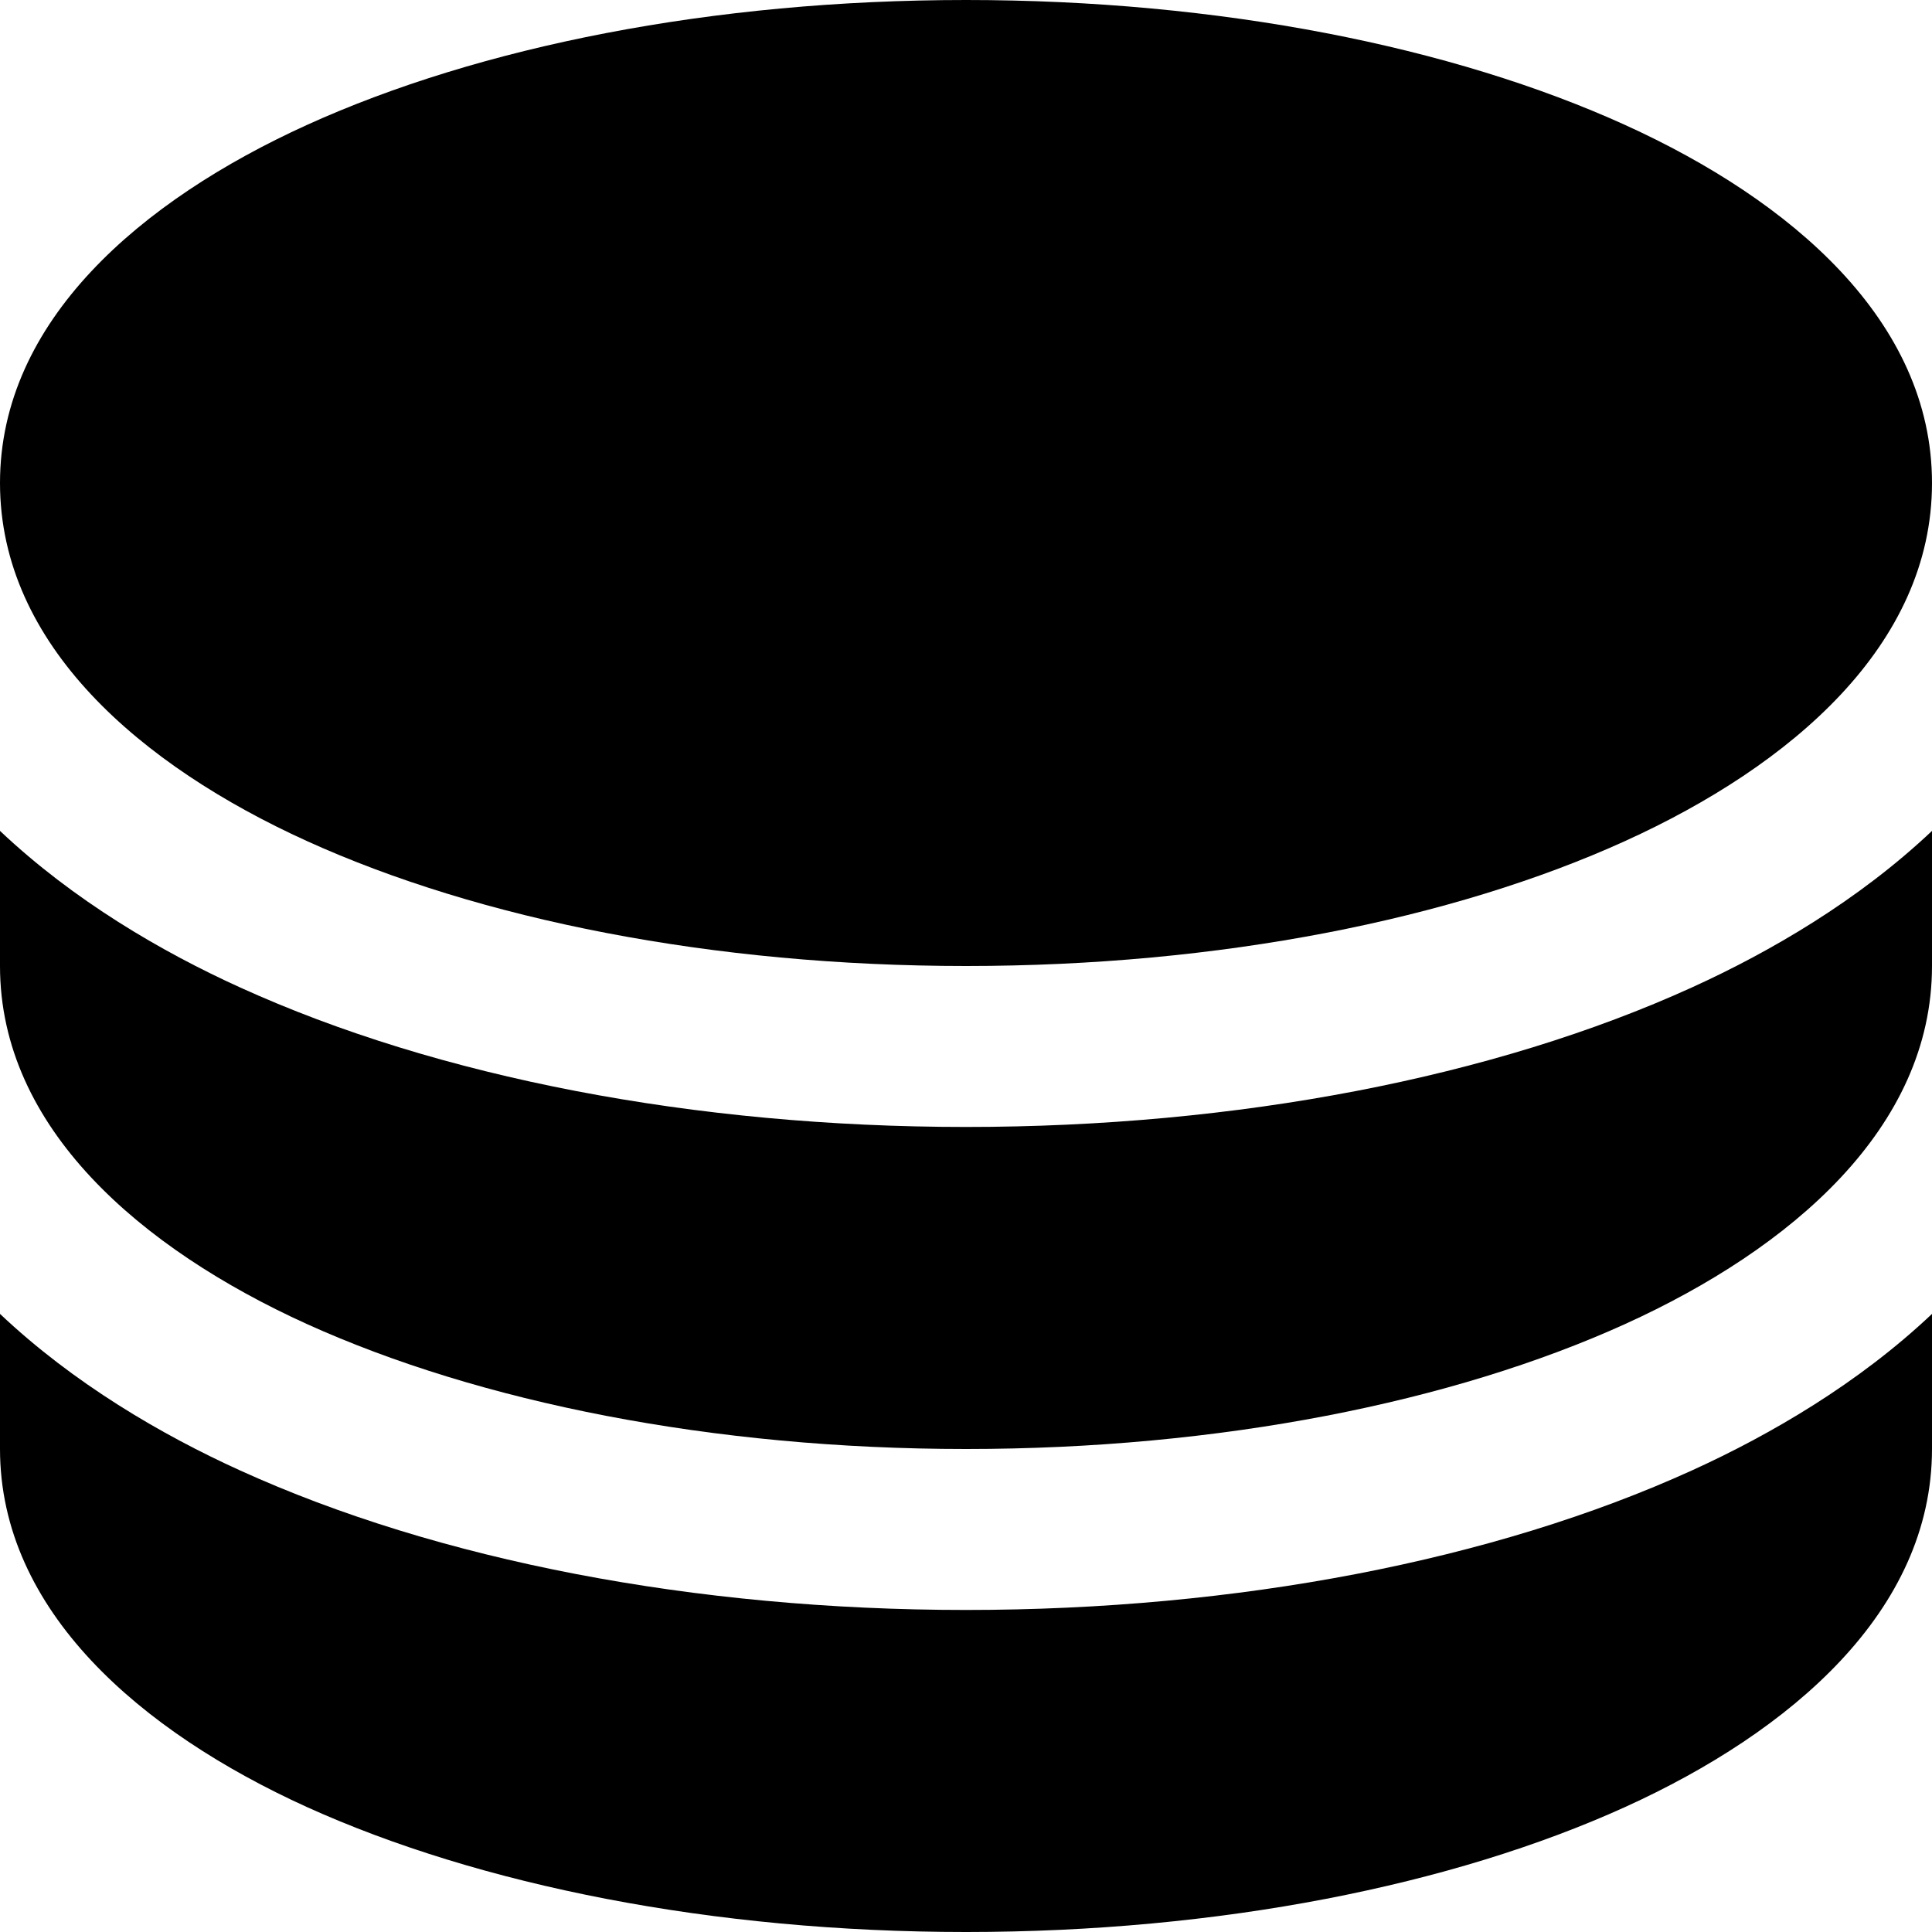
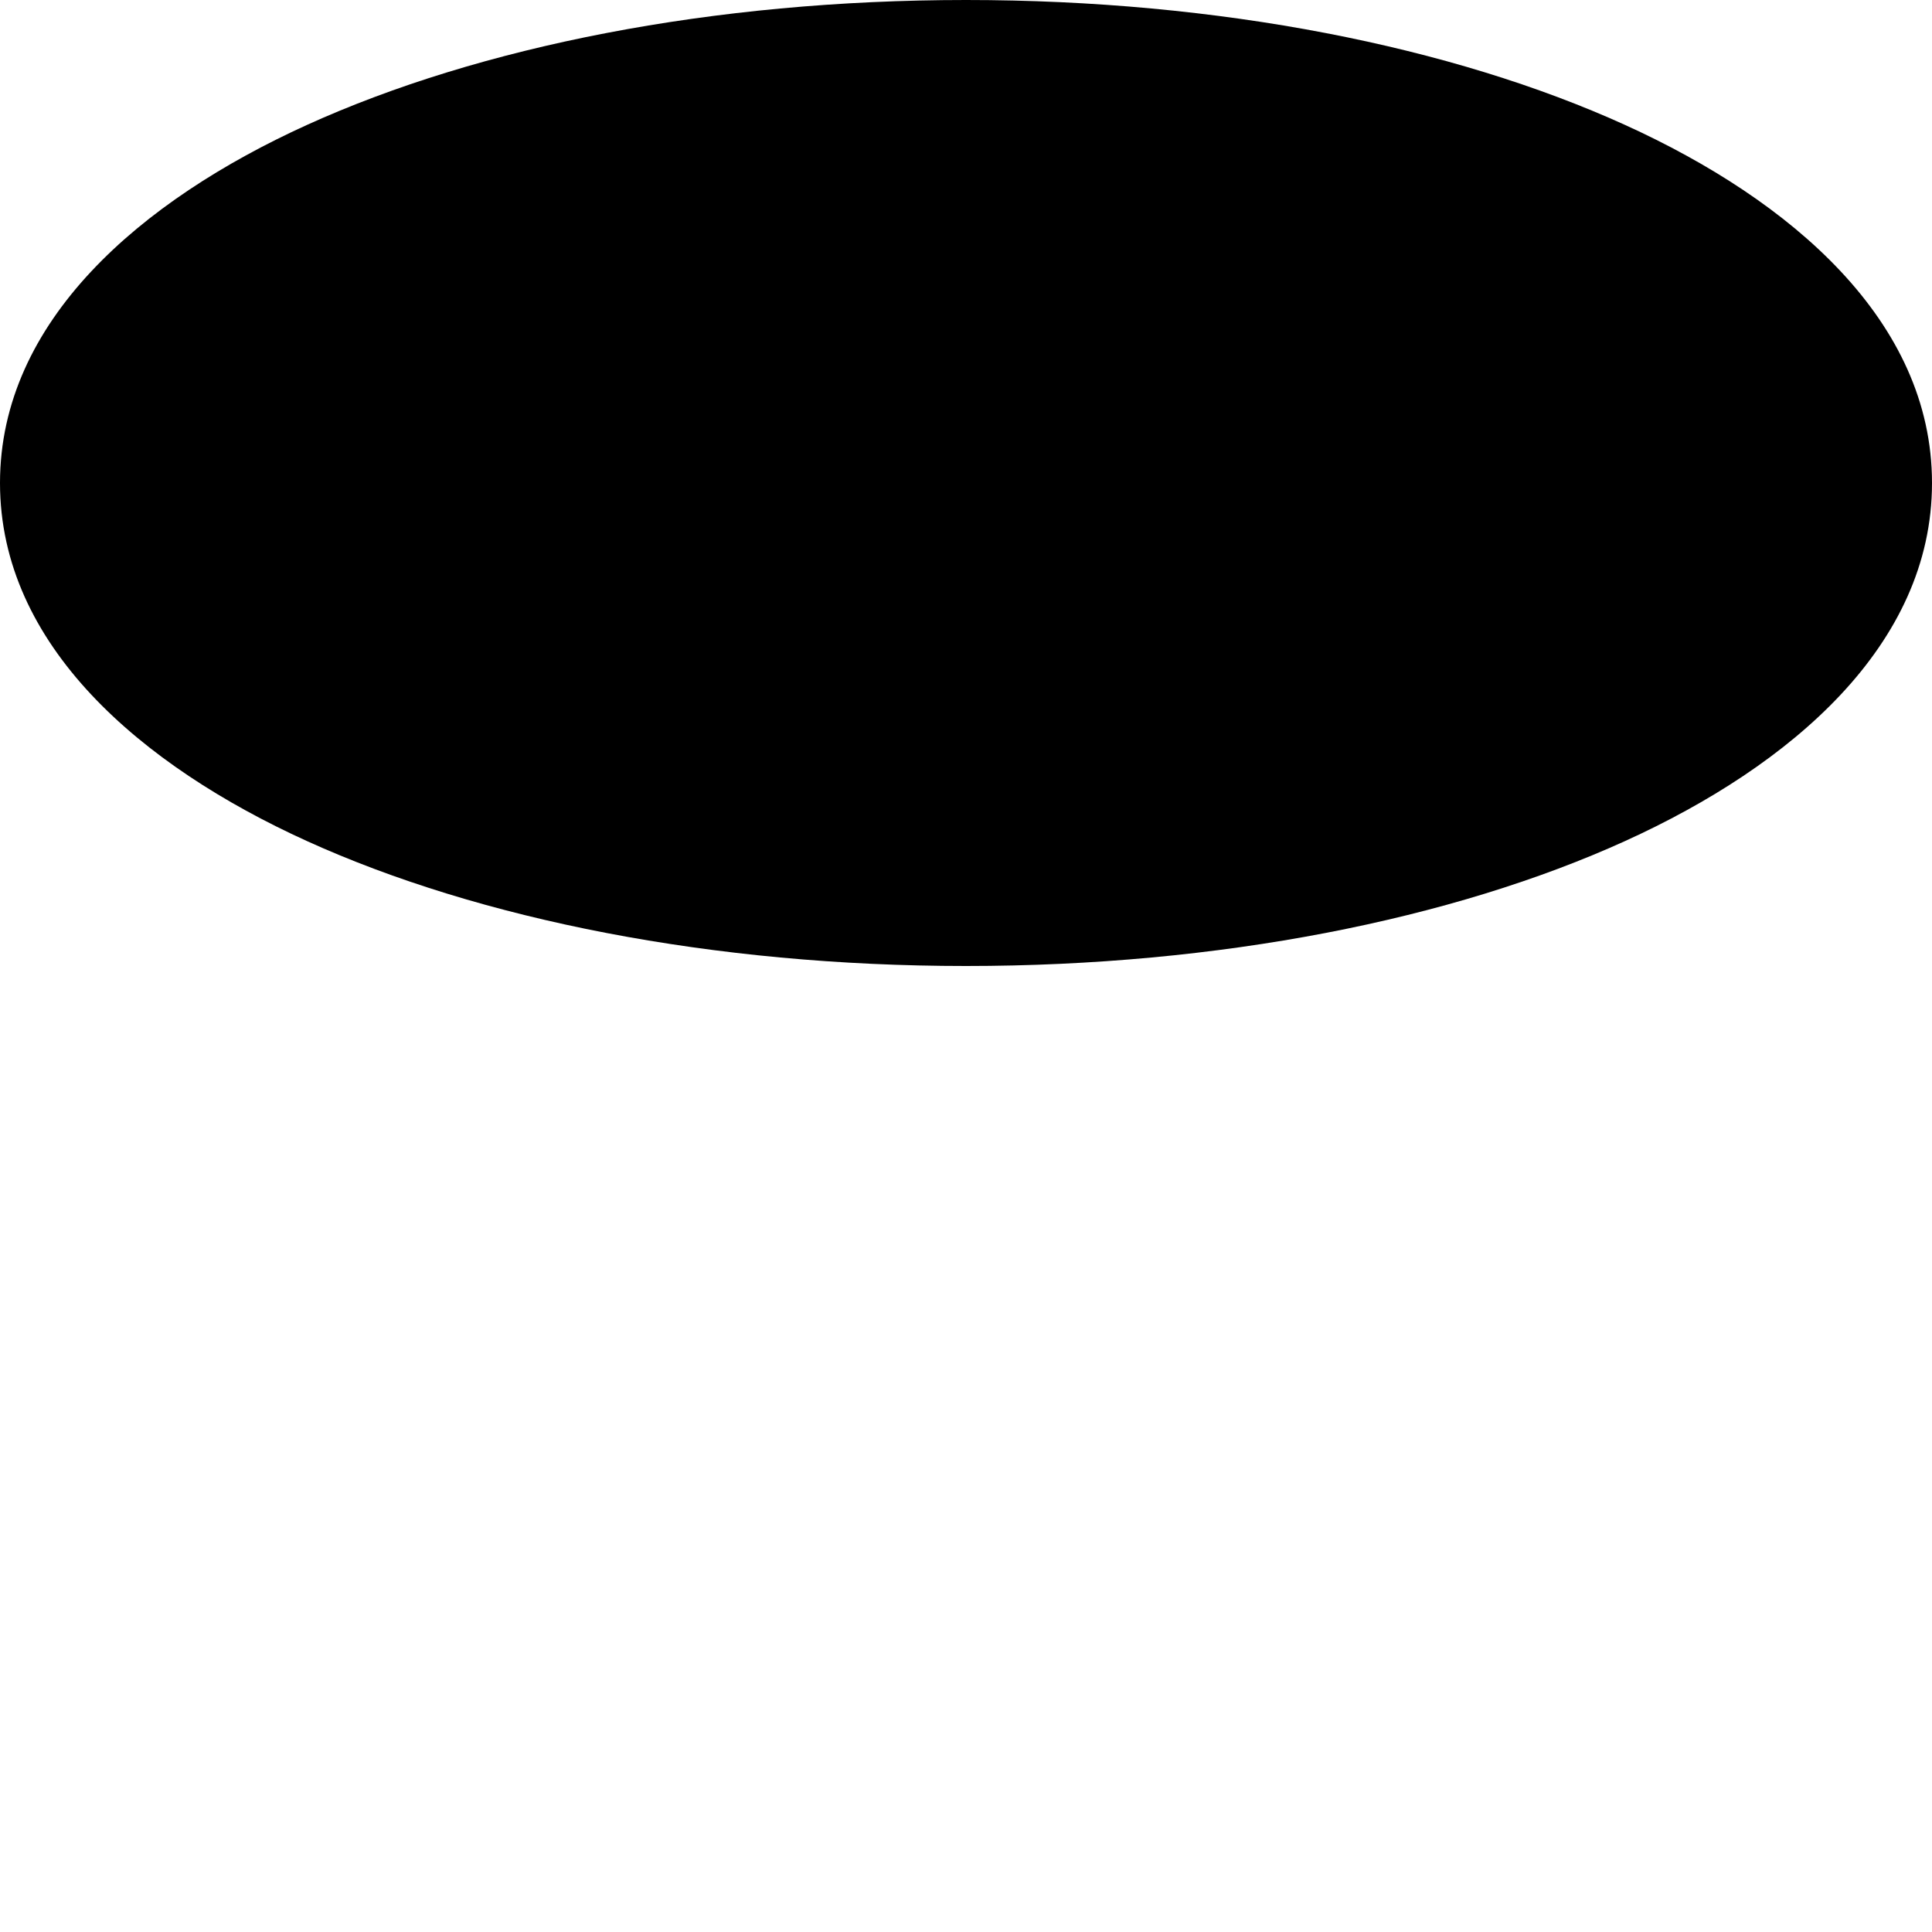
<svg xmlns="http://www.w3.org/2000/svg" width="16" height="16" viewBox="0 0 16 16" fill="none">
  <path d="M2.539 1.036C3.971 0.385 5.903 0 8 0C10.097 0 12.029 0.385 13.461 1.036C14.833 1.66 16 2.657 16 4C16 5.343 14.833 6.34 13.461 6.964C12.029 7.615 10.097 8 8 8C5.903 8 3.971 7.615 2.539 6.964C1.167 6.34 0 5.343 0 4C0 2.657 1.167 1.66 2.539 1.036Z" fill="black" />
-   <path d="M0 6.881V8C0 9.342 1.167 10.34 2.539 10.964C3.971 11.613 5.903 12 8 12C10.097 12 12.029 11.614 13.461 10.964C14.833 10.34 16 9.342 16 8V6.881C15.391 7.457 14.661 7.882 14.013 8.177C12.371 8.924 10.243 9.333 8 9.333C5.757 9.333 3.629 8.924 1.987 8.177C1.339 7.883 0.609 7.457 0 6.881Z" fill="black" />
-   <path d="M0 10.881V11.999C0 13.342 1.167 14.34 2.539 14.964C3.971 15.613 5.903 16 8 16C10.097 16 12.029 15.614 13.461 14.964C14.833 14.34 16 13.342 16 11.999V10.881C15.391 11.457 14.661 11.882 14.013 12.177C12.371 12.924 10.243 13.333 8 13.333C5.757 13.333 3.629 12.924 1.987 12.177C1.339 11.883 0.609 11.457 0 10.881Z" fill="black" />
</svg>